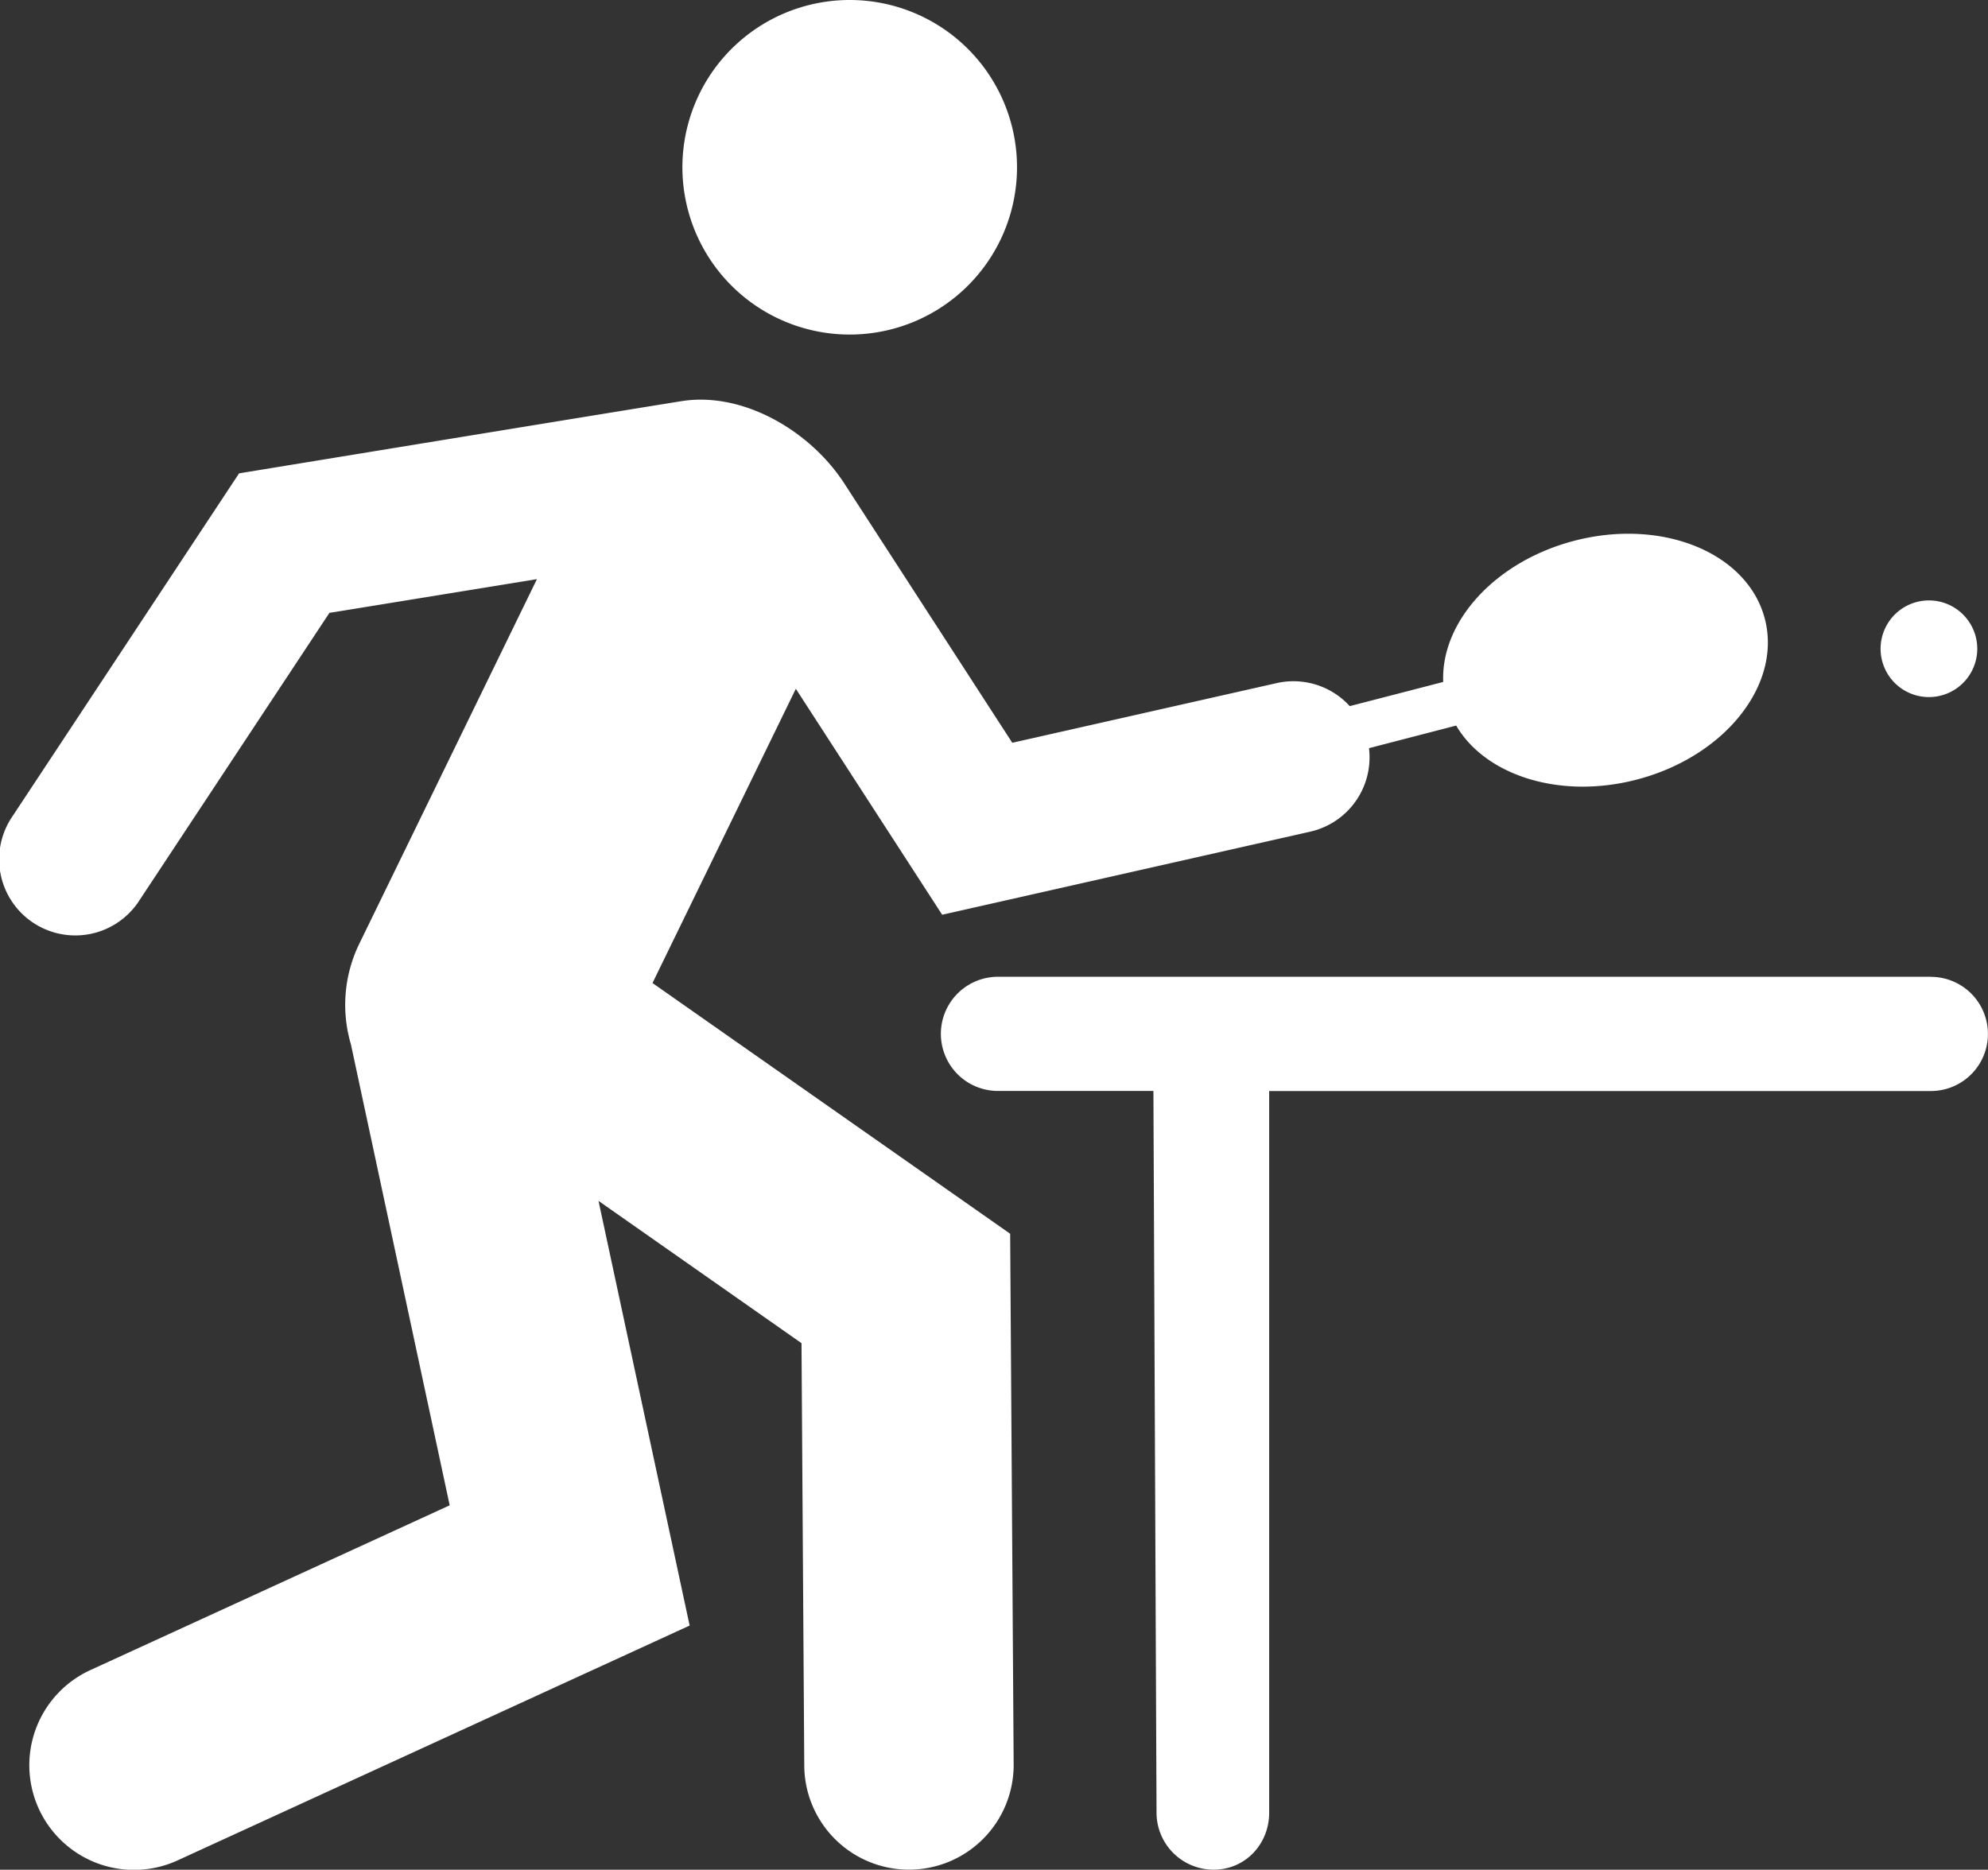
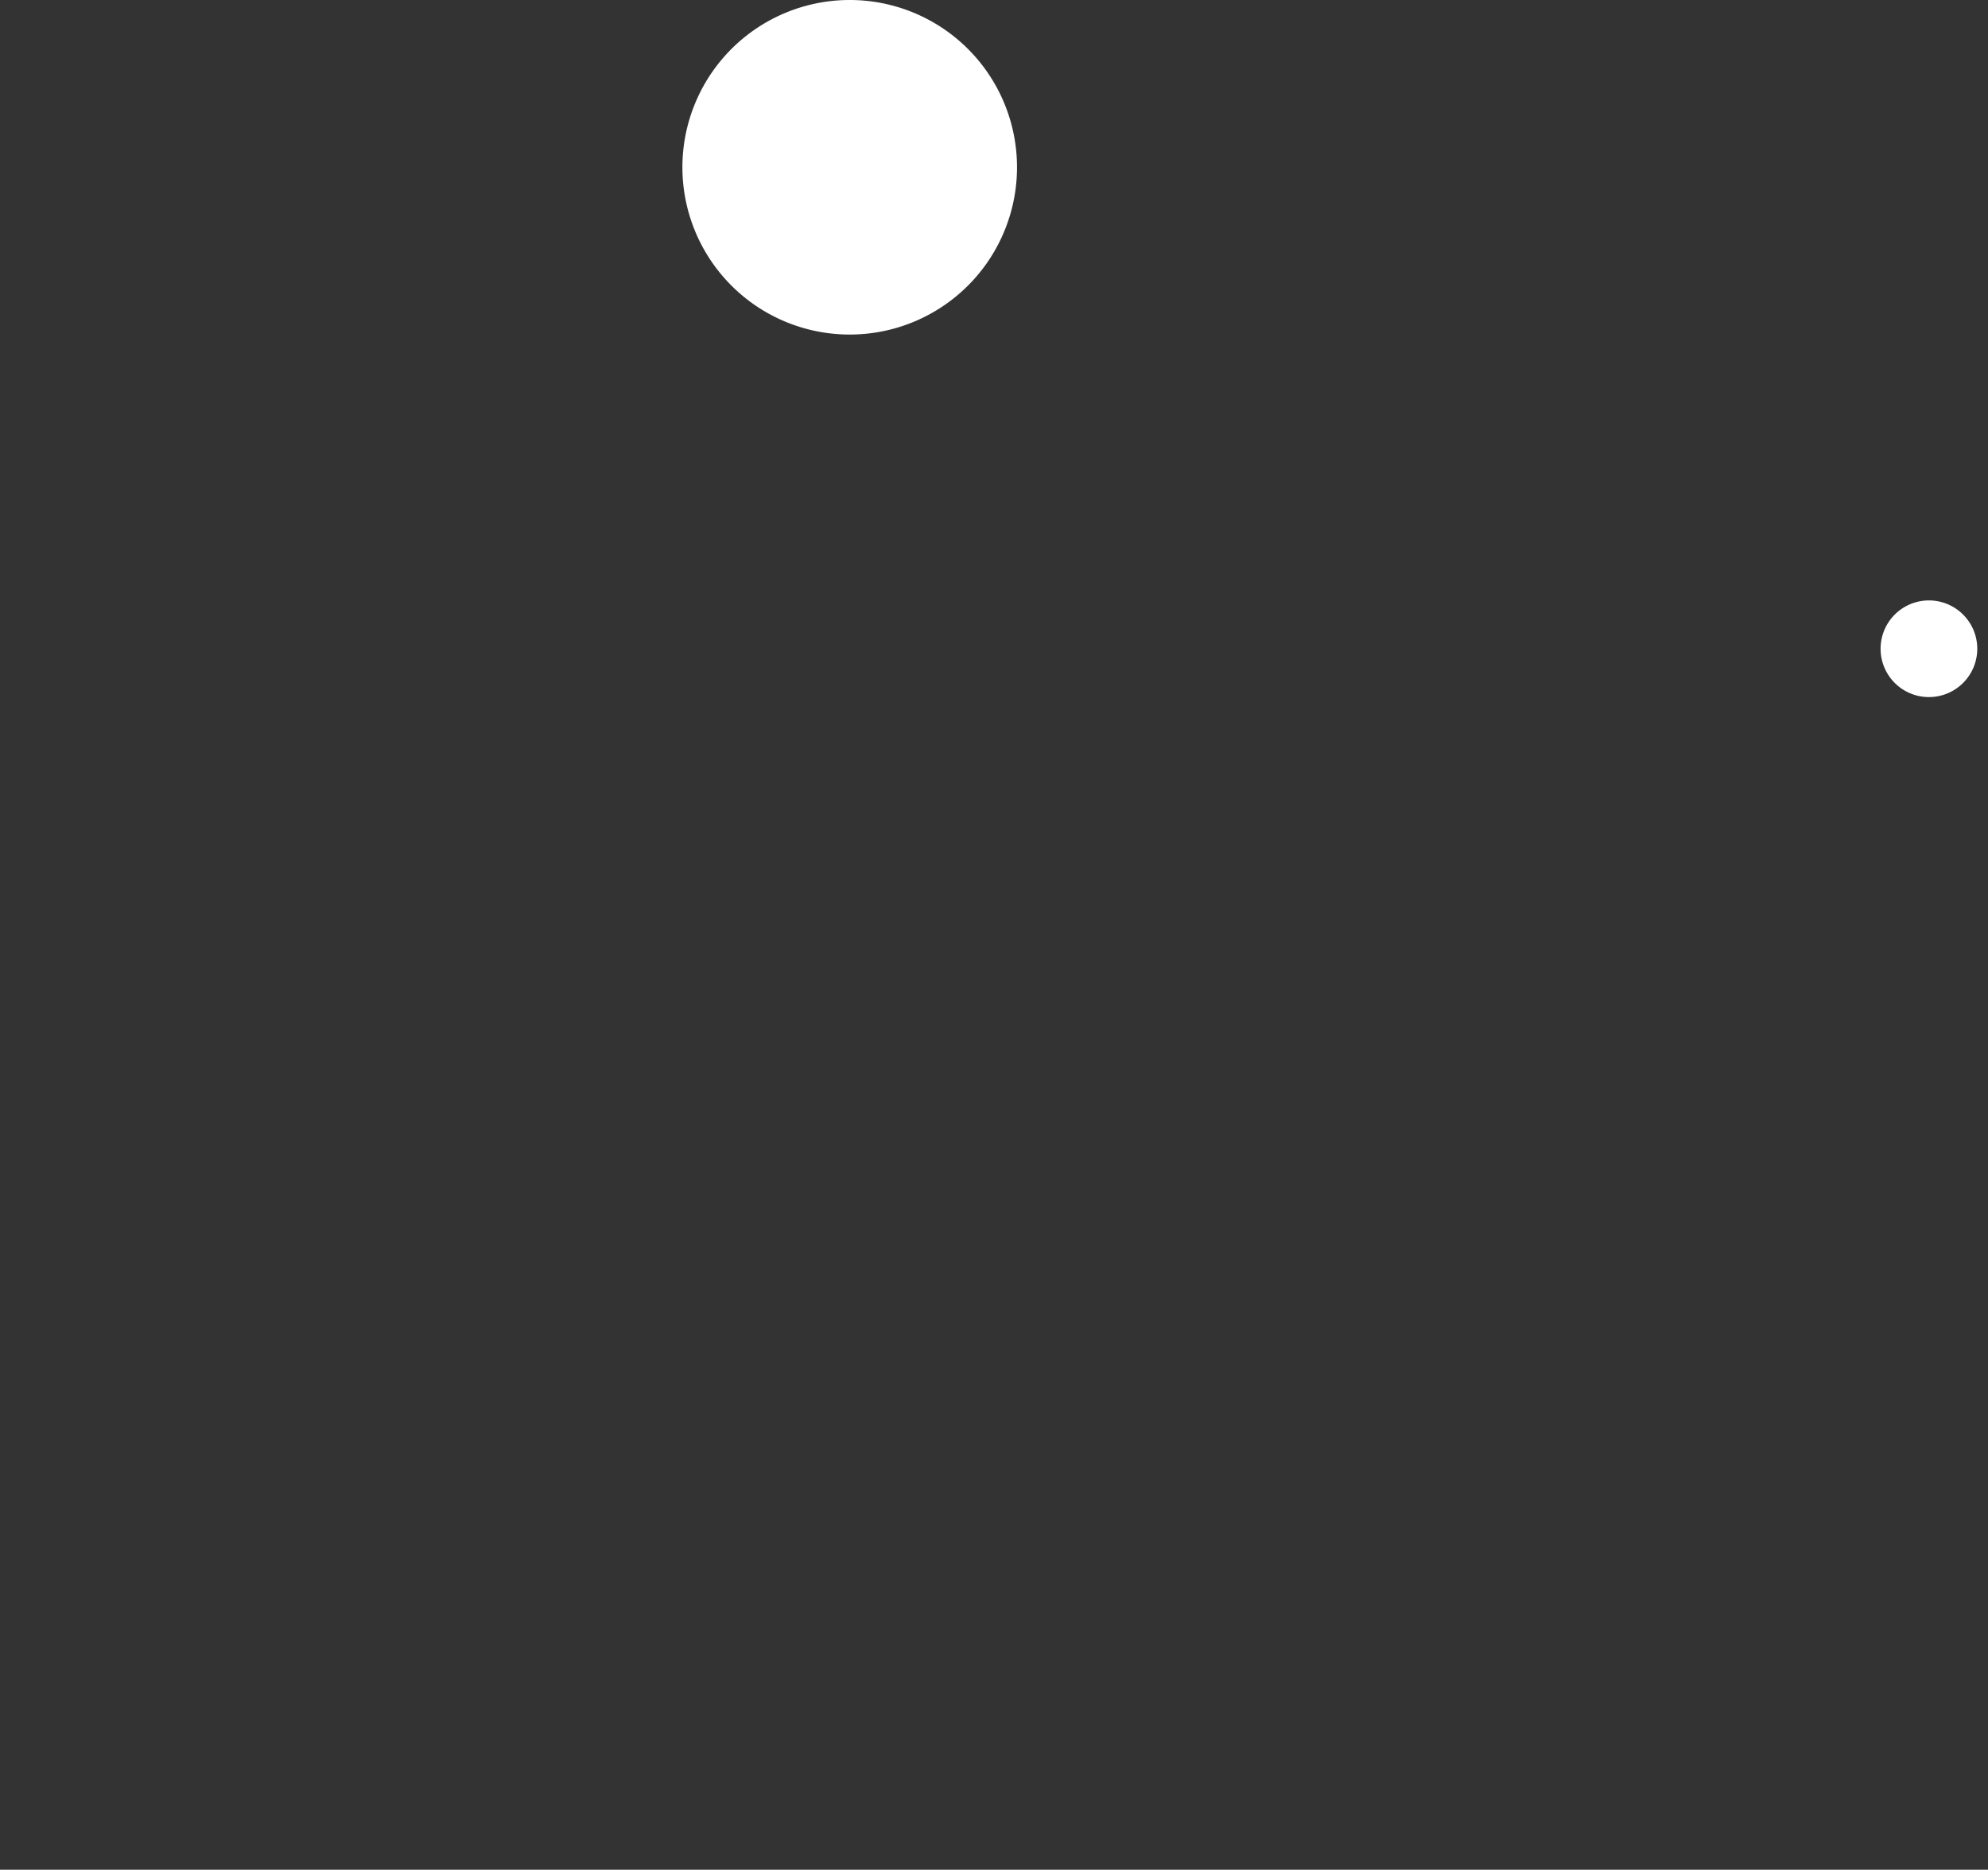
<svg xmlns="http://www.w3.org/2000/svg" id="Vrstva_1" data-name="Vrstva 1" viewBox="0 0 1196.34 1125.35">
  <rect x="0" y="0" width="1196.34" height="1125.35" fill="#333333" stroke="none" />
  <defs>
    <style>.cls-1{fill:#fff;}</style>
  </defs>
-   <path class="cls-1" d="M1063.89,409.84c-10.33-39.74-61.57-60.81-114.56-47.06-47.71,12.38-80.51,48.79-79,85L713.05,488.48a13.72,13.72,0,0,0,3.43,27,12.43,12.43,0,0,0,3.43-.44l158.22-41c17.65,30.1,62.43,44.5,108.49,32.56,52.94-13.72,87.55-57,77.27-96.76" transform="translate(-1.83 -37.33)" />
-   <path class="cls-1" d="M824.87,483.09a45.79,45.79,0,0,0-54.79-34.61L611,484.39,510,328.44c-20.61-31.87-61-55.44-97.81-49.7-17.11,2.67-266.49,43.49-266.49,43.49L9.44,528.49A45.82,45.82,0,1,0,85.88,579l114.19-172.8L324.94,385.9,218.11,605.22A84,84,0,0,0,213,665.89l59.44,277.46-215.85,99a63,63,0,1,0,52.54,114.52l307.71-141.15L362,760.12l122.16,85.64,1.66,254.3a63,63,0,0,0,63,62.58h.43a63,63,0,0,0,62.58-63.41L609.73,779.9,394.49,629l86.26-177.1,88.06,136,221.45-50a45.82,45.82,0,0,0,34.61-54.78" transform="translate(-1.83 -37.33)" />
  <path class="cls-1" d="M613.85,138A100.68,100.68,0,1,1,513.19,37.33,100.68,100.68,0,0,1,613.85,138" transform="translate(-1.83 -37.33)" />
  <path class="cls-1" d="M1133.53,427.8a29.09,29.09,0,1,0,29.09-29.09,29.1,29.1,0,0,0-29.09,29.09" transform="translate(-1.83 -37.33)" />
-   <path class="cls-1" d="M1163.77,625.23H602.39a34.36,34.36,0,0,0,0,68.72h93.54l1.88,434.5a34.34,34.34,0,0,0,34.36,34.21h.14c19-.07,33.39-15.52,33.28-34.5V694h398.18a34.36,34.36,0,1,0,0-68.72" transform="translate(-1.83 -37.33)" />
</svg>